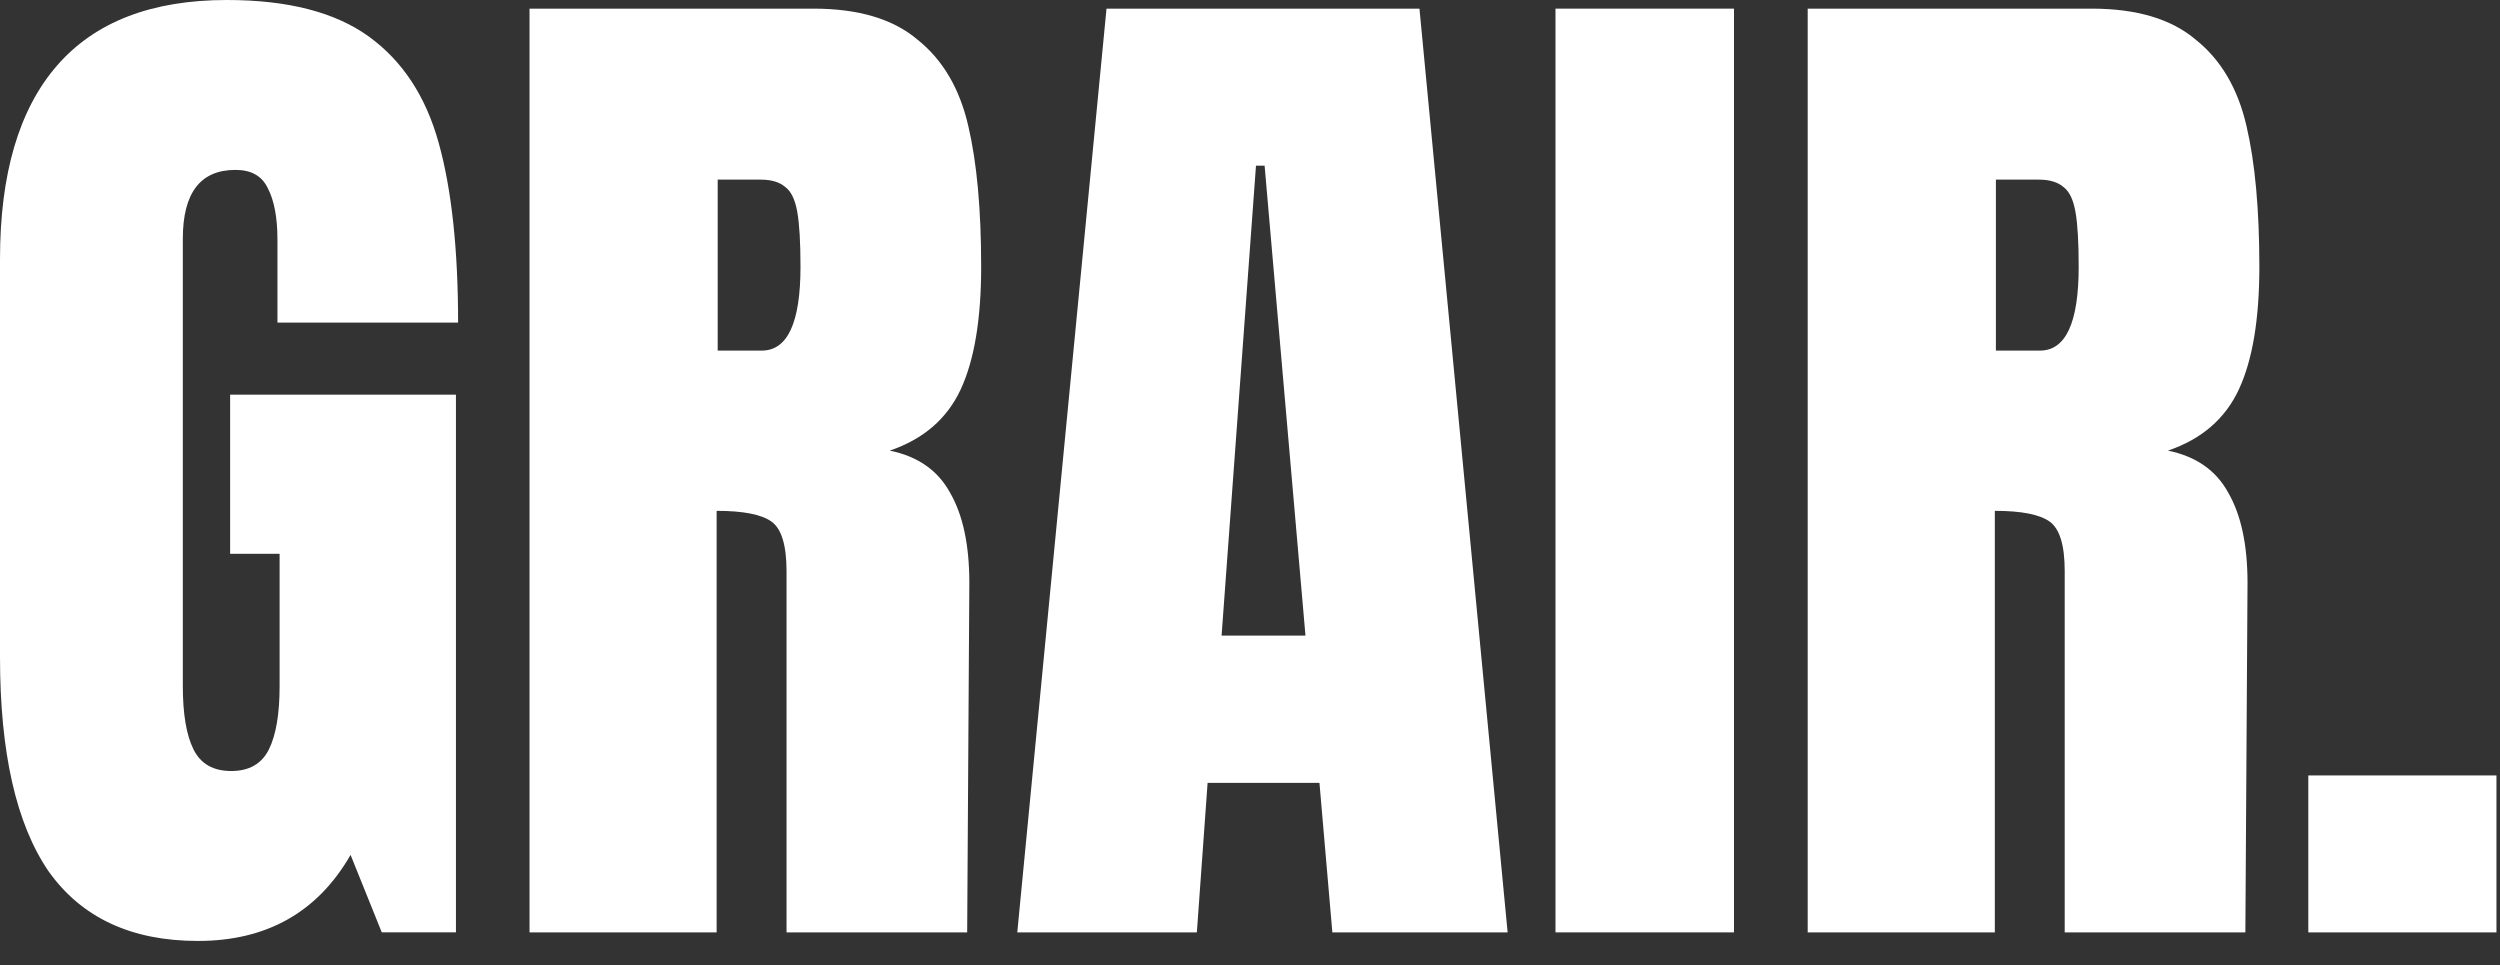
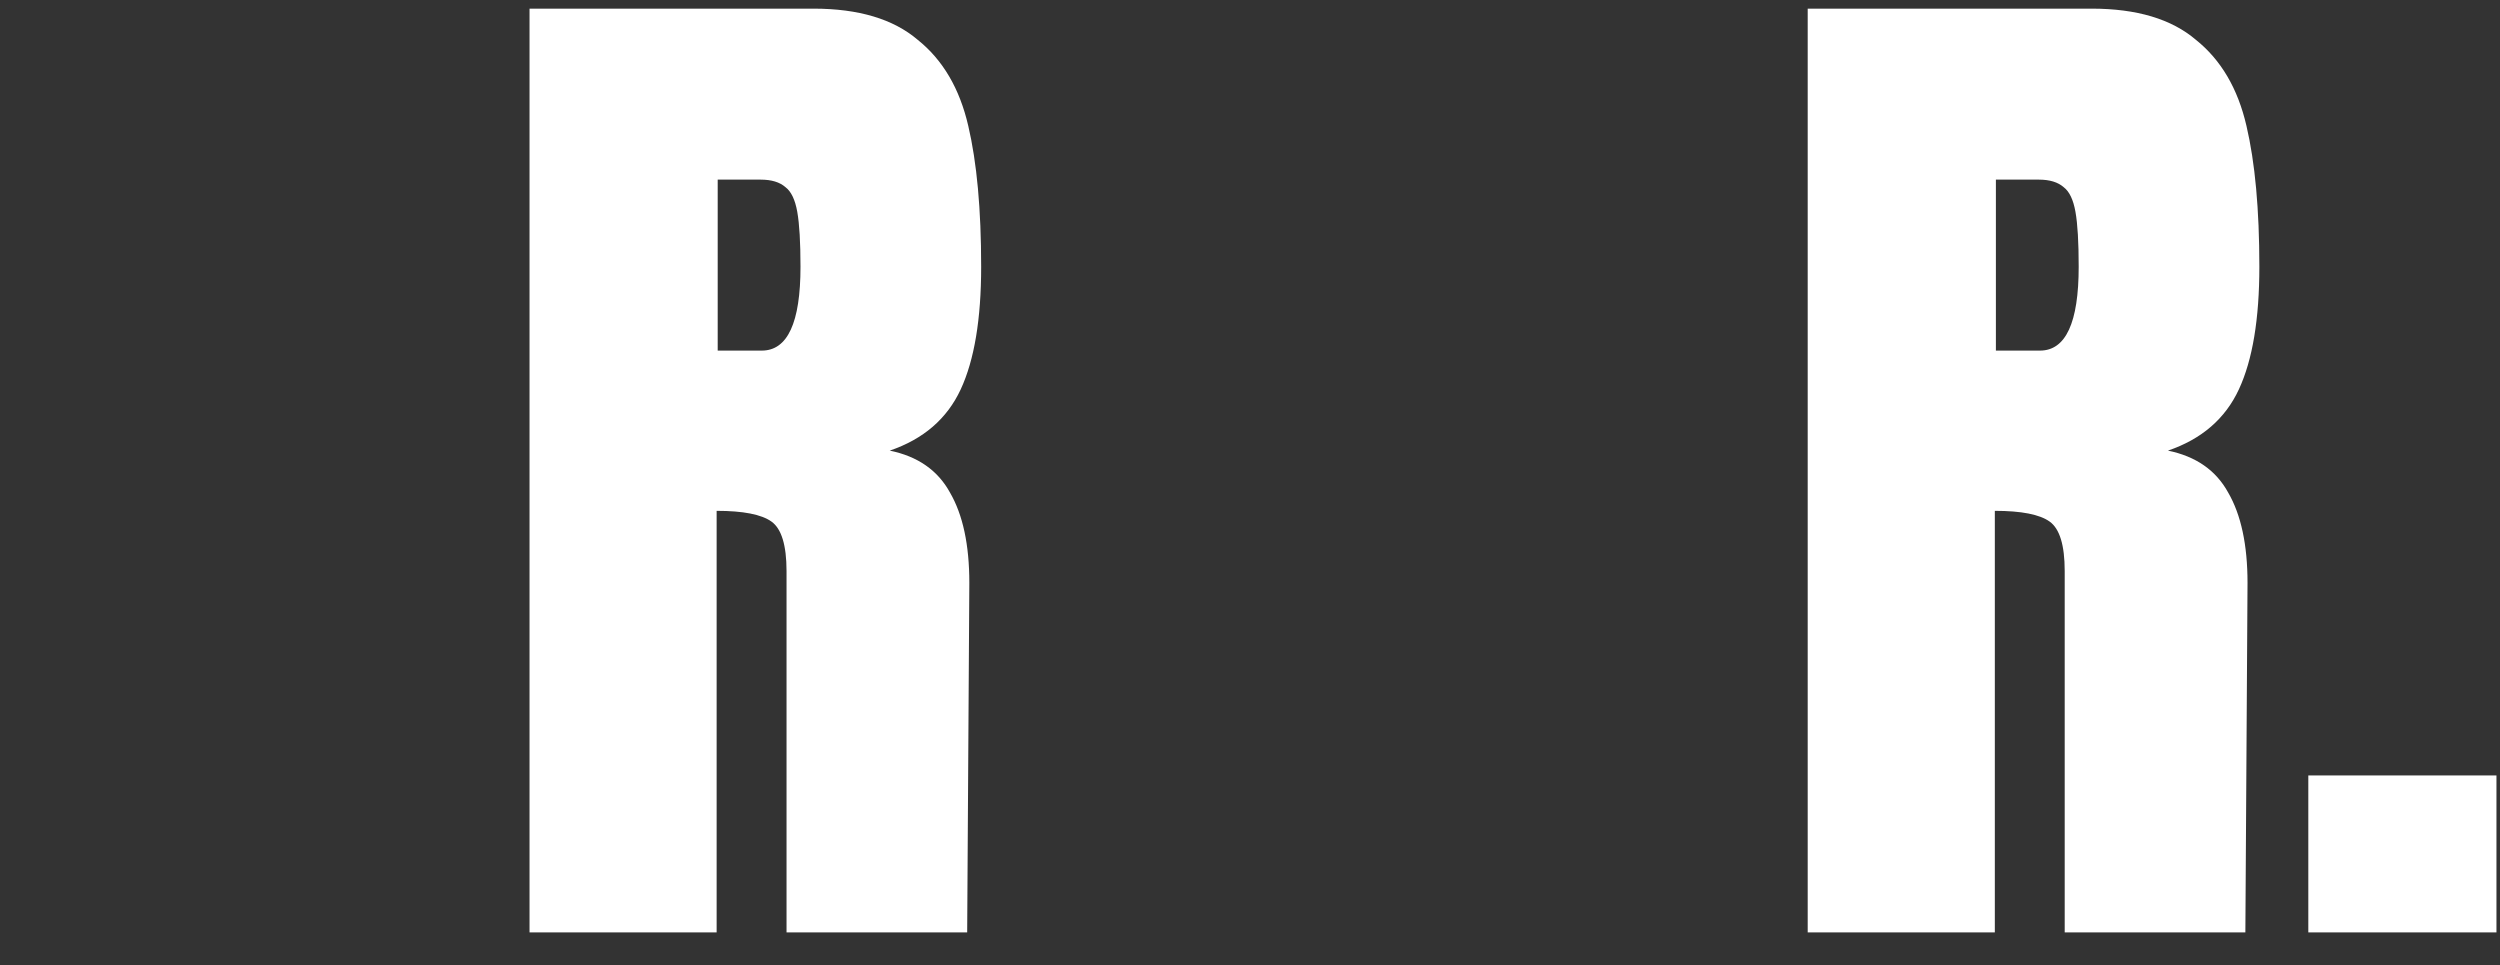
<svg xmlns="http://www.w3.org/2000/svg" width="101" height="39" viewBox="0 0 101 39" fill="none">
  <rect x="0" y="0" width="101" height="39" fill="#333333" stroke="none" />
  <path d="M93.256 37.669V31.328H100.857V37.669H93.256Z" fill="white" />
  <path d="M73.031 0.349H84.501C86.325 0.349 87.73 0.769 88.715 1.609C89.728 2.42 90.409 3.578 90.757 5.085C91.104 6.562 91.278 8.459 91.278 10.776C91.278 12.89 91.003 14.541 90.452 15.728C89.902 16.916 88.946 17.741 87.585 18.205C88.715 18.436 89.526 19.001 90.018 19.899C90.539 20.797 90.8 22.013 90.8 23.548L90.713 37.668H83.414V23.07C83.414 22.028 83.212 21.362 82.806 21.072C82.401 20.782 81.662 20.638 80.591 20.638V37.668H73.031V0.349ZM82.415 14.164C83.458 14.164 83.979 13.035 83.979 10.776C83.979 9.791 83.936 9.052 83.849 8.56C83.762 8.068 83.603 7.735 83.371 7.561C83.139 7.358 82.806 7.257 82.372 7.257H80.634V14.164H82.415Z" fill="white" />
-   <path d="M62.842 37.668V0.349H70.053V37.668H62.842Z" fill="white" />
-   <path d="M41.098 37.668L44.703 0.349H57.346L60.908 37.668H53.827L53.306 31.629H48.787L48.353 37.668H41.098ZM49.352 25.677H52.741L51.09 6.692H50.742L49.352 25.677Z" fill="white" />
  <path d="M21.393 0.349H32.862C34.687 0.349 36.091 0.769 37.076 1.609C38.09 2.42 38.77 3.578 39.118 5.085C39.465 6.562 39.639 8.459 39.639 10.776C39.639 12.89 39.364 14.541 38.814 15.728C38.263 16.916 37.308 17.741 35.946 18.205C37.076 18.436 37.887 19.001 38.379 19.899C38.901 20.797 39.161 22.013 39.161 23.548L39.074 37.668H31.776V23.07C31.776 22.028 31.573 21.362 31.168 21.072C30.762 20.782 30.023 20.638 28.952 20.638V37.668H21.393V0.349ZM30.776 14.164C31.819 14.164 32.34 13.035 32.34 10.776C32.34 9.791 32.297 9.052 32.21 8.56C32.123 8.068 31.964 7.735 31.732 7.561C31.501 7.358 31.168 7.257 30.733 7.257H28.995V14.164H30.776Z" fill="white" />
-   <path d="M7.994 38.014C5.3 38.014 3.287 37.072 1.955 35.19C0.652 33.278 0 30.396 0 26.544V10.47C0 7.023 0.768 4.417 2.303 2.65C3.838 0.883 6.126 0 9.167 0C11.629 0 13.54 0.492 14.901 1.477C16.263 2.462 17.204 3.896 17.725 5.778C18.247 7.661 18.507 10.079 18.507 13.033H11.209V9.688C11.209 8.79 11.078 8.095 10.818 7.603C10.586 7.11 10.152 6.864 9.514 6.864C8.095 6.864 7.386 7.791 7.386 9.645V27.717C7.386 28.847 7.53 29.701 7.82 30.281C8.11 30.86 8.616 31.149 9.341 31.149C10.065 31.149 10.571 30.86 10.861 30.281C11.151 29.701 11.296 28.847 11.296 27.717V22.374H9.297V15.944H18.42V37.666H15.423L14.163 34.538C12.831 36.855 10.774 38.014 7.994 38.014Z" fill="white" />
</svg>